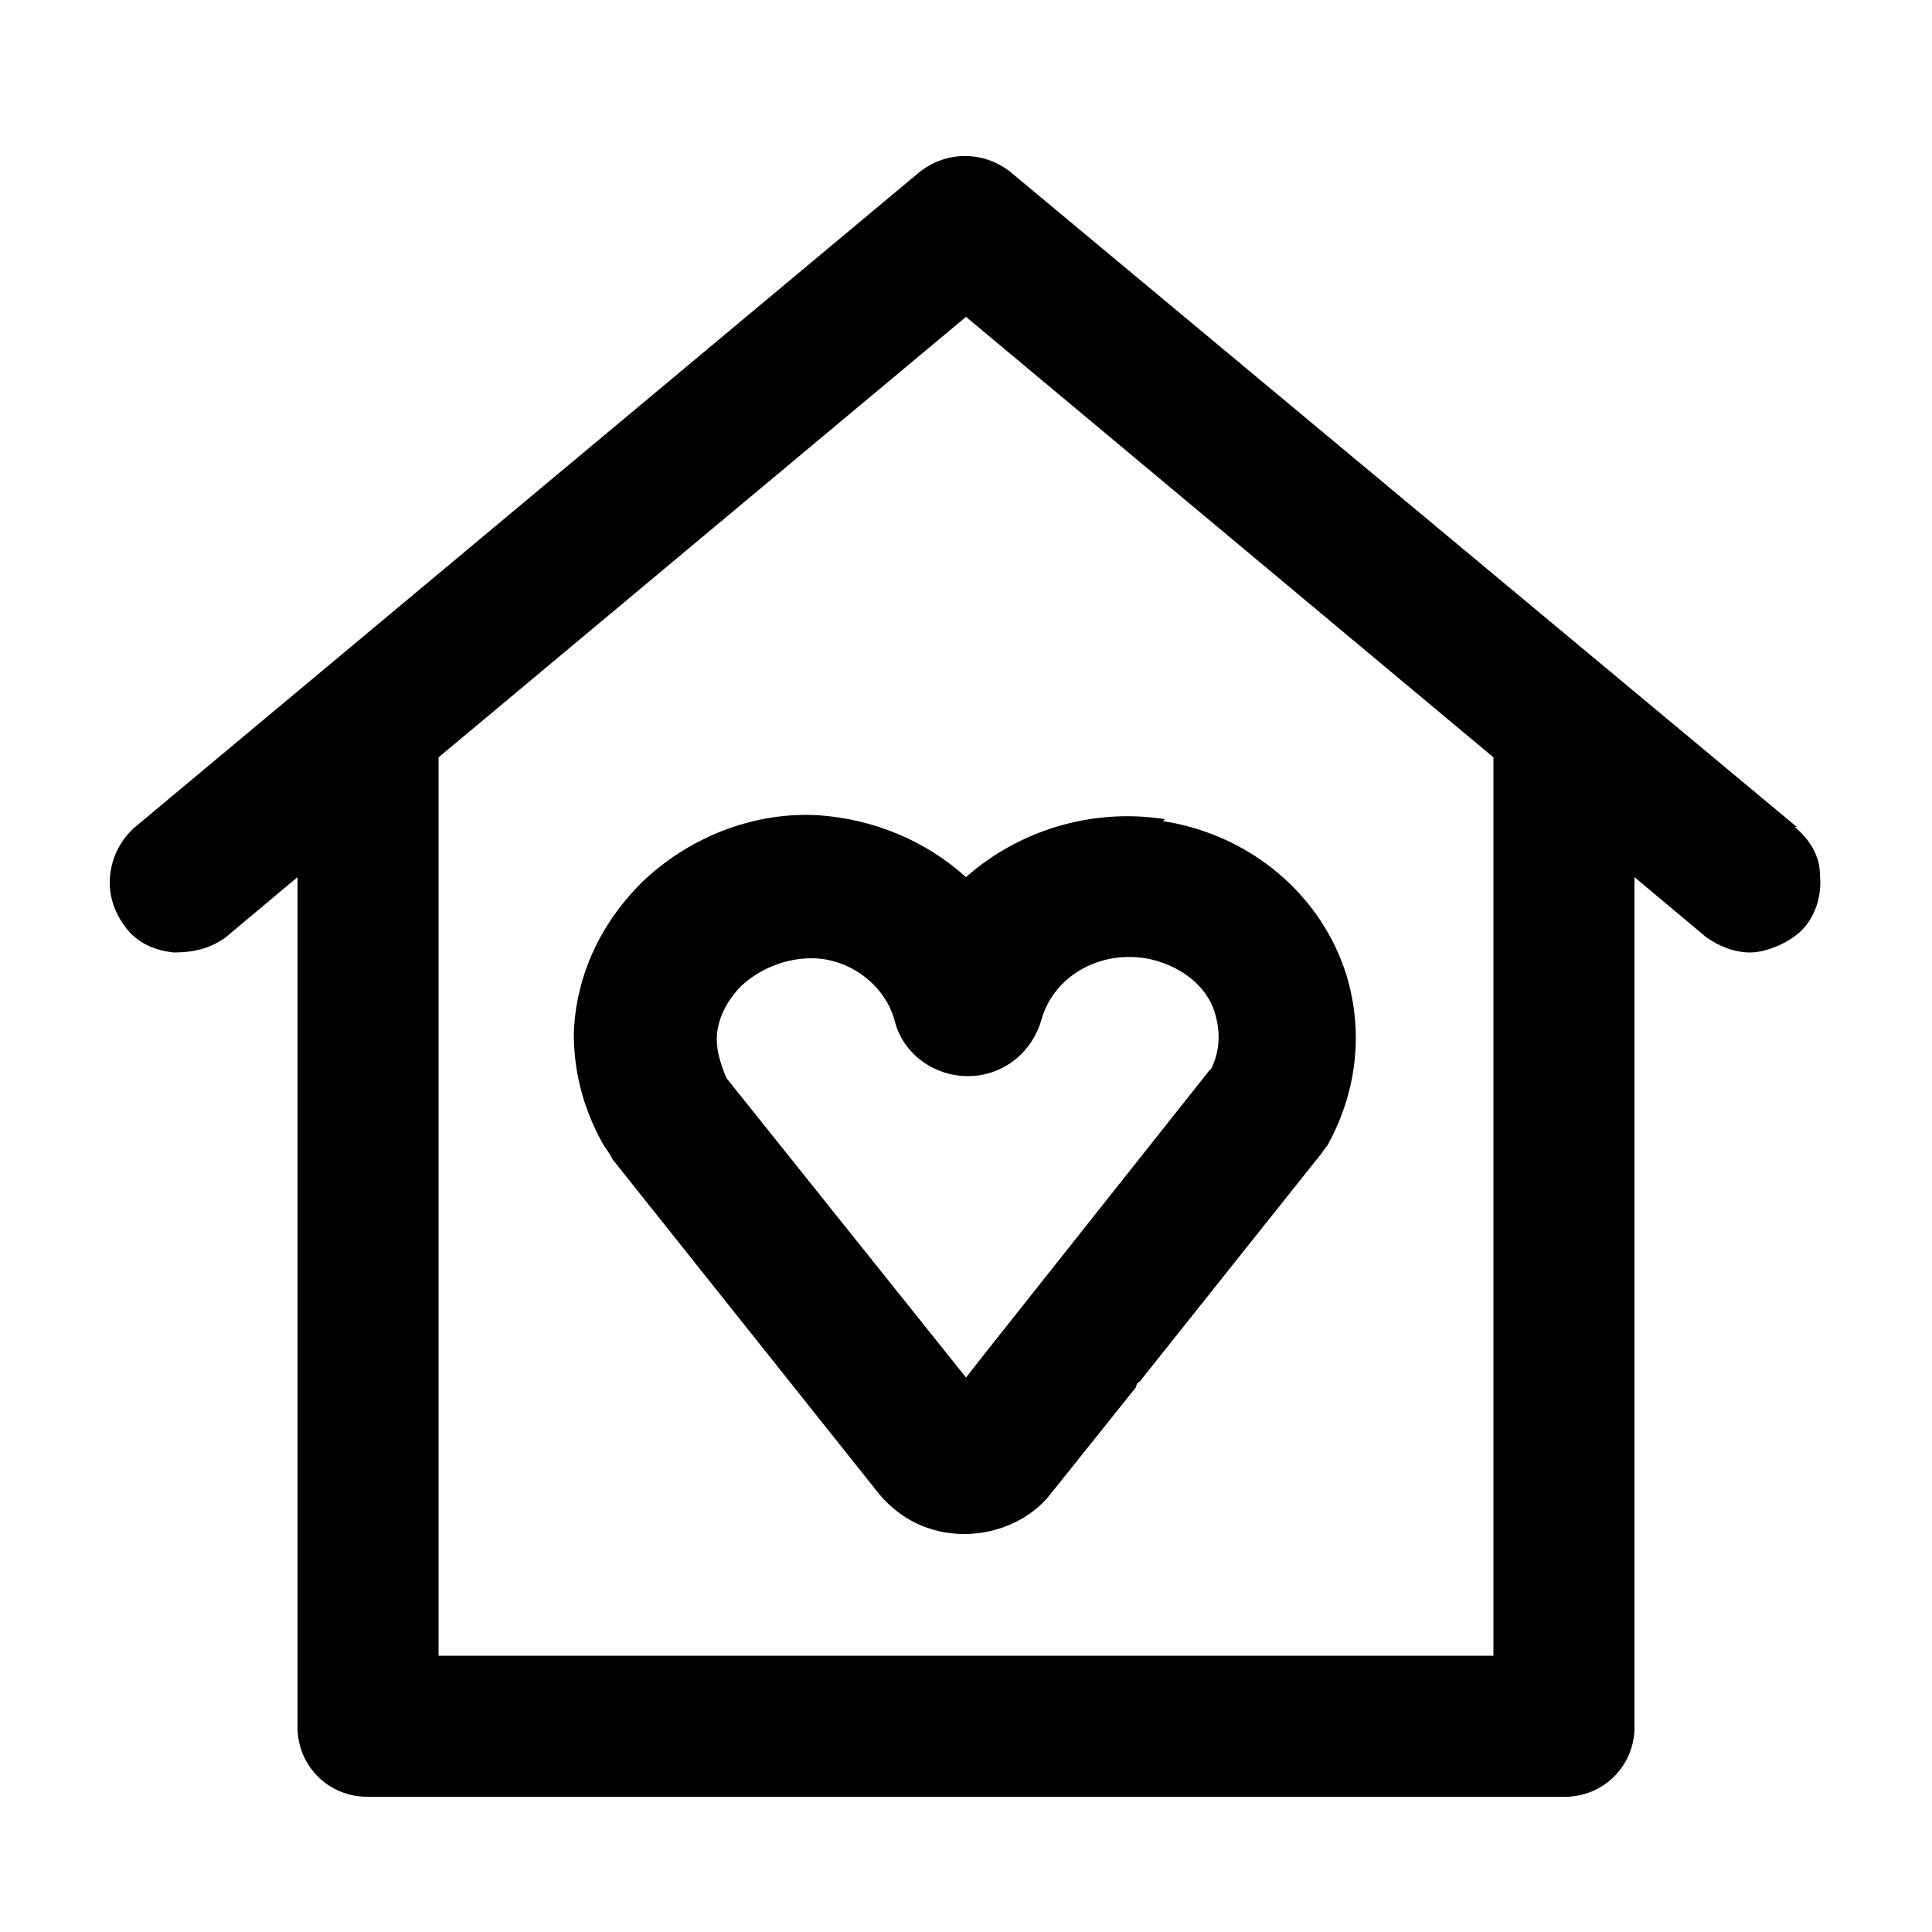
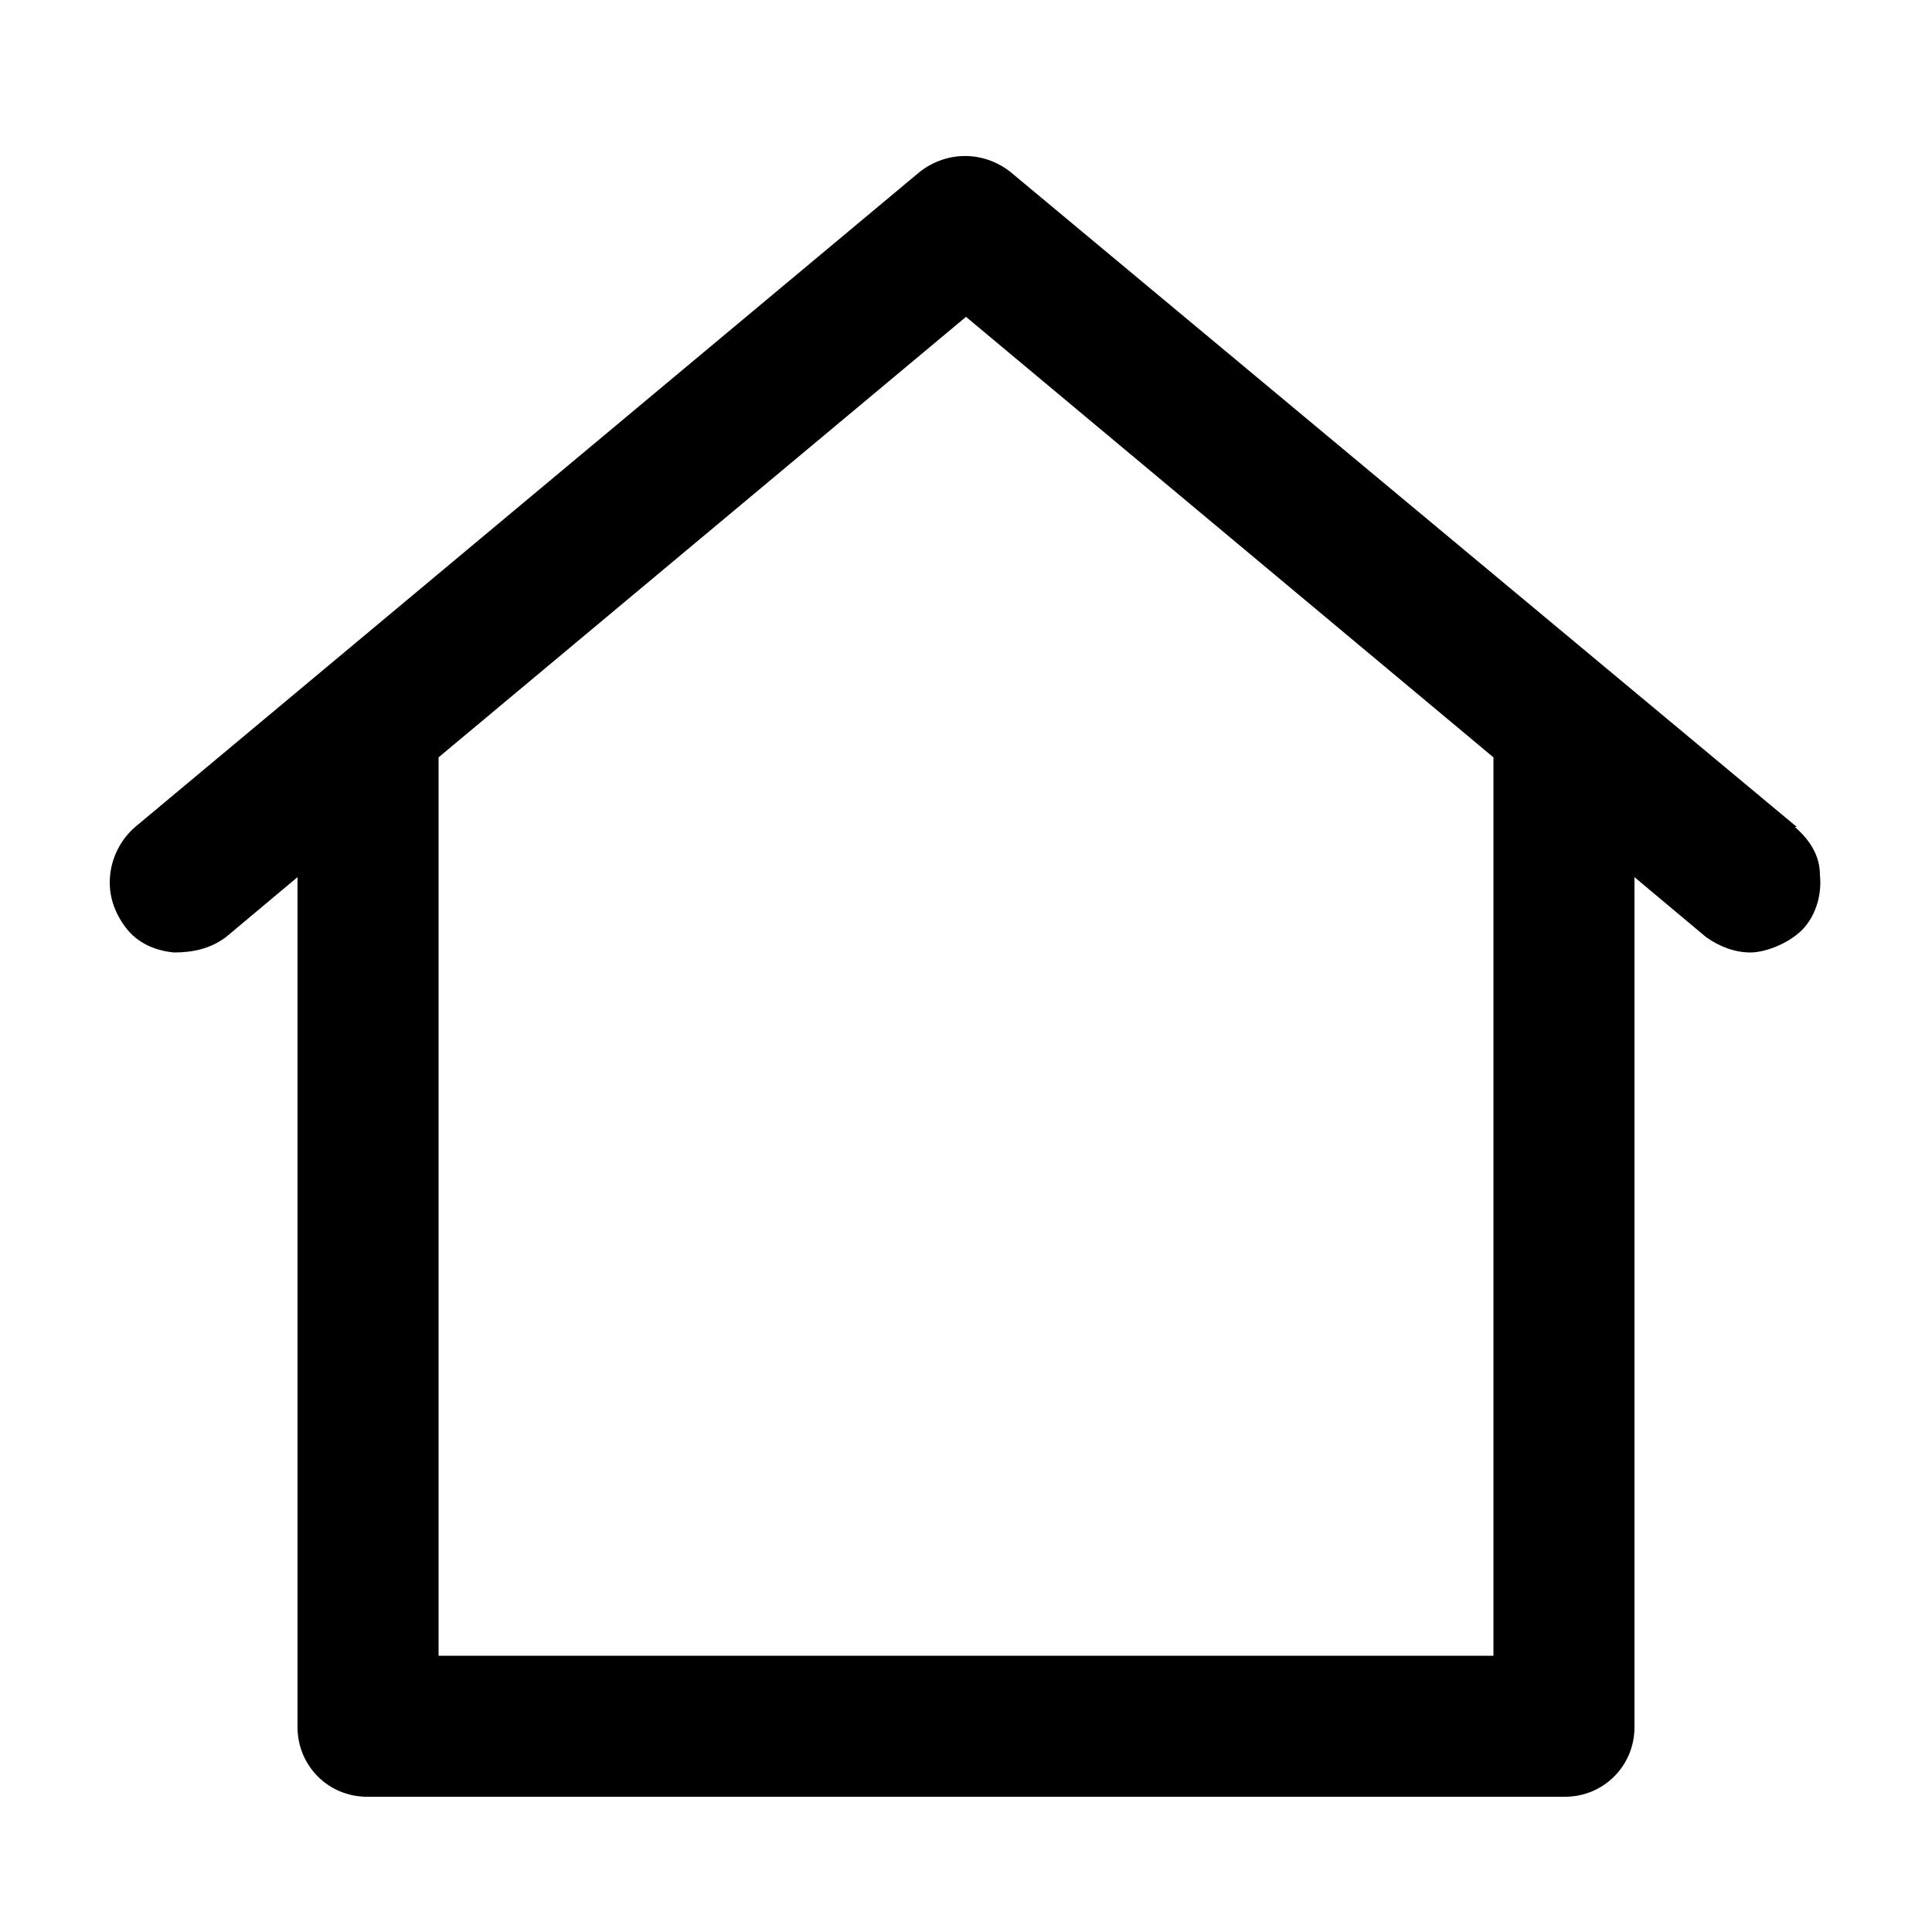
<svg xmlns="http://www.w3.org/2000/svg" id="Layer_1" version="1.1" viewBox="0 0 100 100">
-   <path d="M60.3,42.4c-3.8-.6-7.6.6-10.3,3-2.1-1.9-4.8-3-7.6-3.2-3.2-.2-6.5,1-9,3.3-2.3,2.2-3.6,5-3.7,8,0,2,.5,3.9,1.5,5.7l.4.6s0,0,.1.2l13.7,17.2c1.1,1.4,2.7,2.2,4.5,2.2s3.5-.8,4.5-2.1l4.4-5.5s0-.2.2-.3l9.4-11.8c0,0,.2-.3.3-.4,1.5-2.7,1.9-5.8,1-8.8-1.3-4.2-5-7.3-9.5-8h0ZM62.6,55.4l-11.5,14.5-1.1,1.4-12.4-15.5h0c-.3-.7-.5-1.4-.5-2,0-1,.5-2,1.3-2.8,1-.9,2.3-1.4,3.6-1.4,2,0,3.8,1.4,4.3,3.2.4,1.7,2,2.9,3.8,2.9s3.3-1.2,3.8-2.9c.6-2.2,2.9-3.6,5.4-3.2,1.7.3,3.2,1.4,3.6,2.9.3,1,.2,2-.2,2.8h0Z" />
  <path d="M93,42.8L52.3,8.9c-1.4-1.1-3.3-1.1-4.7,0L7,42.8c-.7.6-1.2,1.5-1.3,2.5s.2,1.9.8,2.7c.6.8,1.5,1.2,2.5,1.3,1,0,1.9-.2,2.7-.8l3.7-3.1v44c0,2,1.6,3.6,3.6,3.6h62c2,0,3.6-1.6,3.6-3.6v-44l3.7,3.1c.7.5,1.5.8,2.3.8s2.1-.5,2.8-1.3c.6-.7.9-1.7.8-2.7,0-1-.5-1.8-1.3-2.5h0ZM22.7,85.7v-46.5l27.3-22.8,27.3,22.8v46.5H22.7Z" />
</svg>